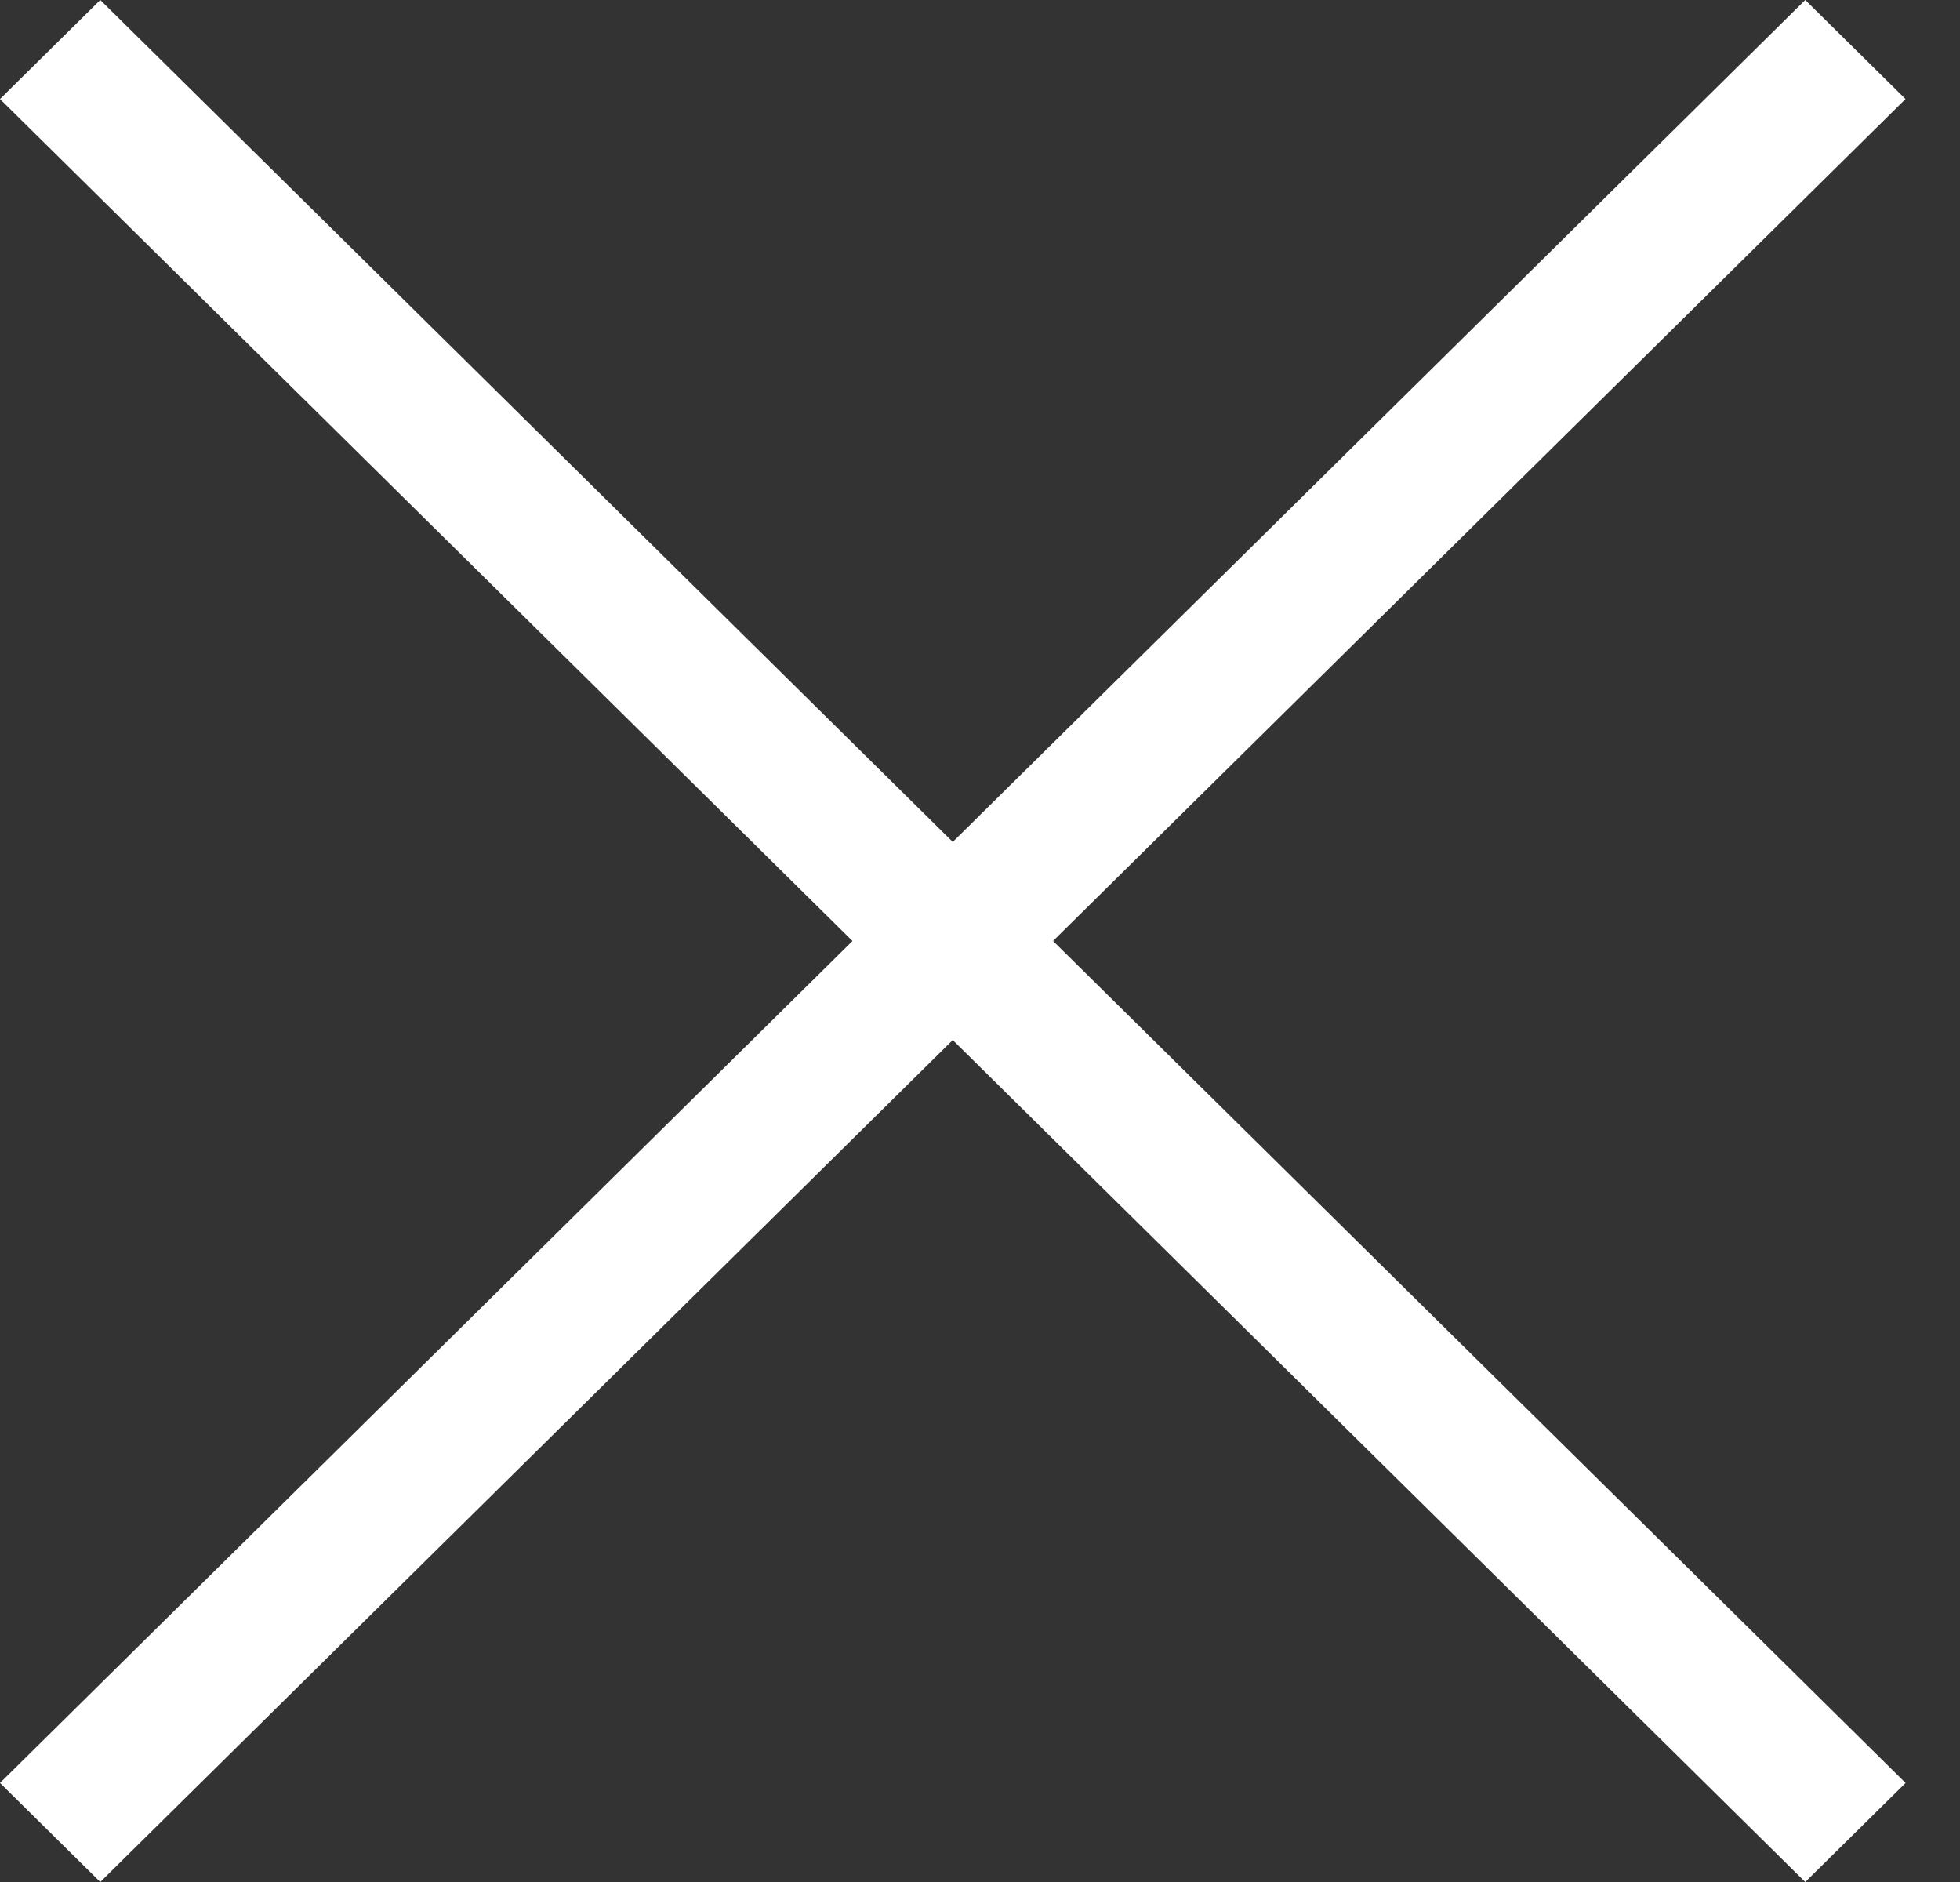
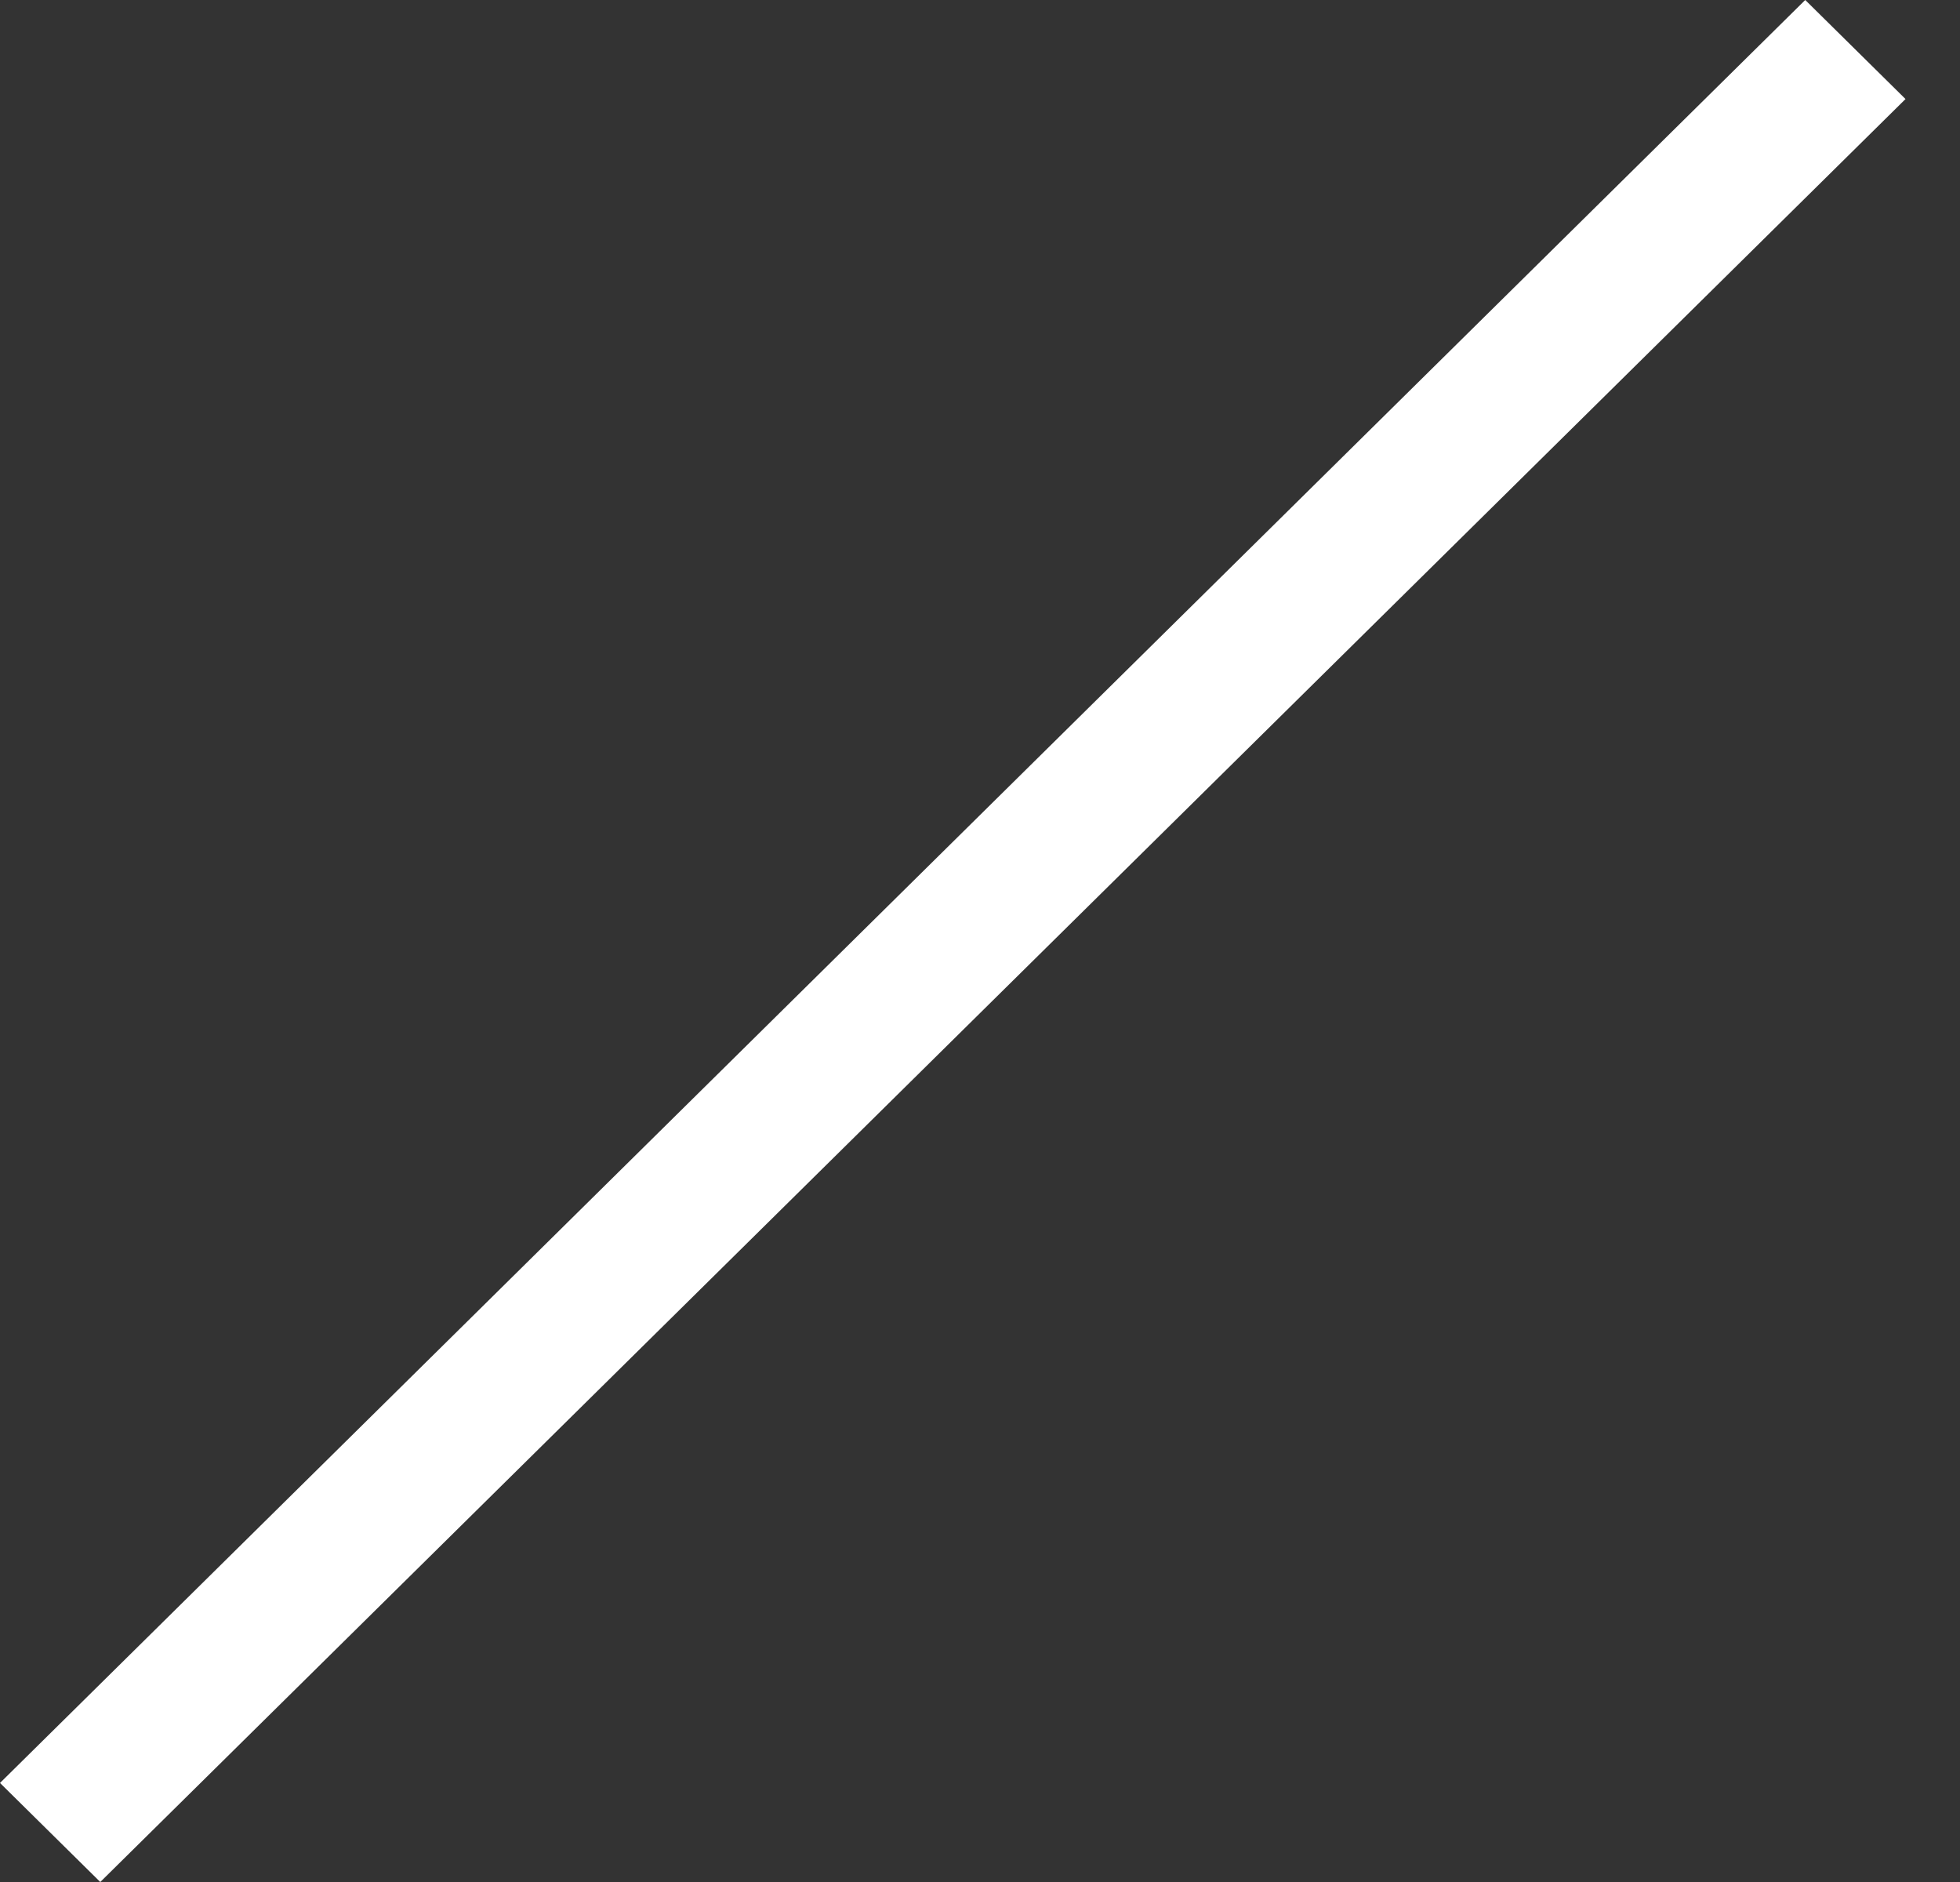
<svg xmlns="http://www.w3.org/2000/svg" width="25px" height="24px" viewBox="0 0 25 24" version="1.1">
  <rect x="0" y="0" width="25" height="24" fill="#333333" stroke="none" />
  <title>Page 1</title>
  <desc>Created with Sketch.</desc>
  <defs />
  <g id="Welcome" stroke="none" stroke-width="1" fill="none" fill-rule="evenodd">
    <g id="Mobile-Portrait-Copy" transform="translate(-264, -34)" fill="#FFFFFF">
      <g id="Page-1" transform="translate(264, 34)">
        <polygon id="Fill-1" points="23.026 -6.85714286e-05 -0 22.737 1.279 24 24.305 1.263" />
-         <polygon id="Fill-2" points="1.279 -6.85714286e-05 0 1.263 23.026 24 24.306 22.737" />
      </g>
    </g>
  </g>
</svg>